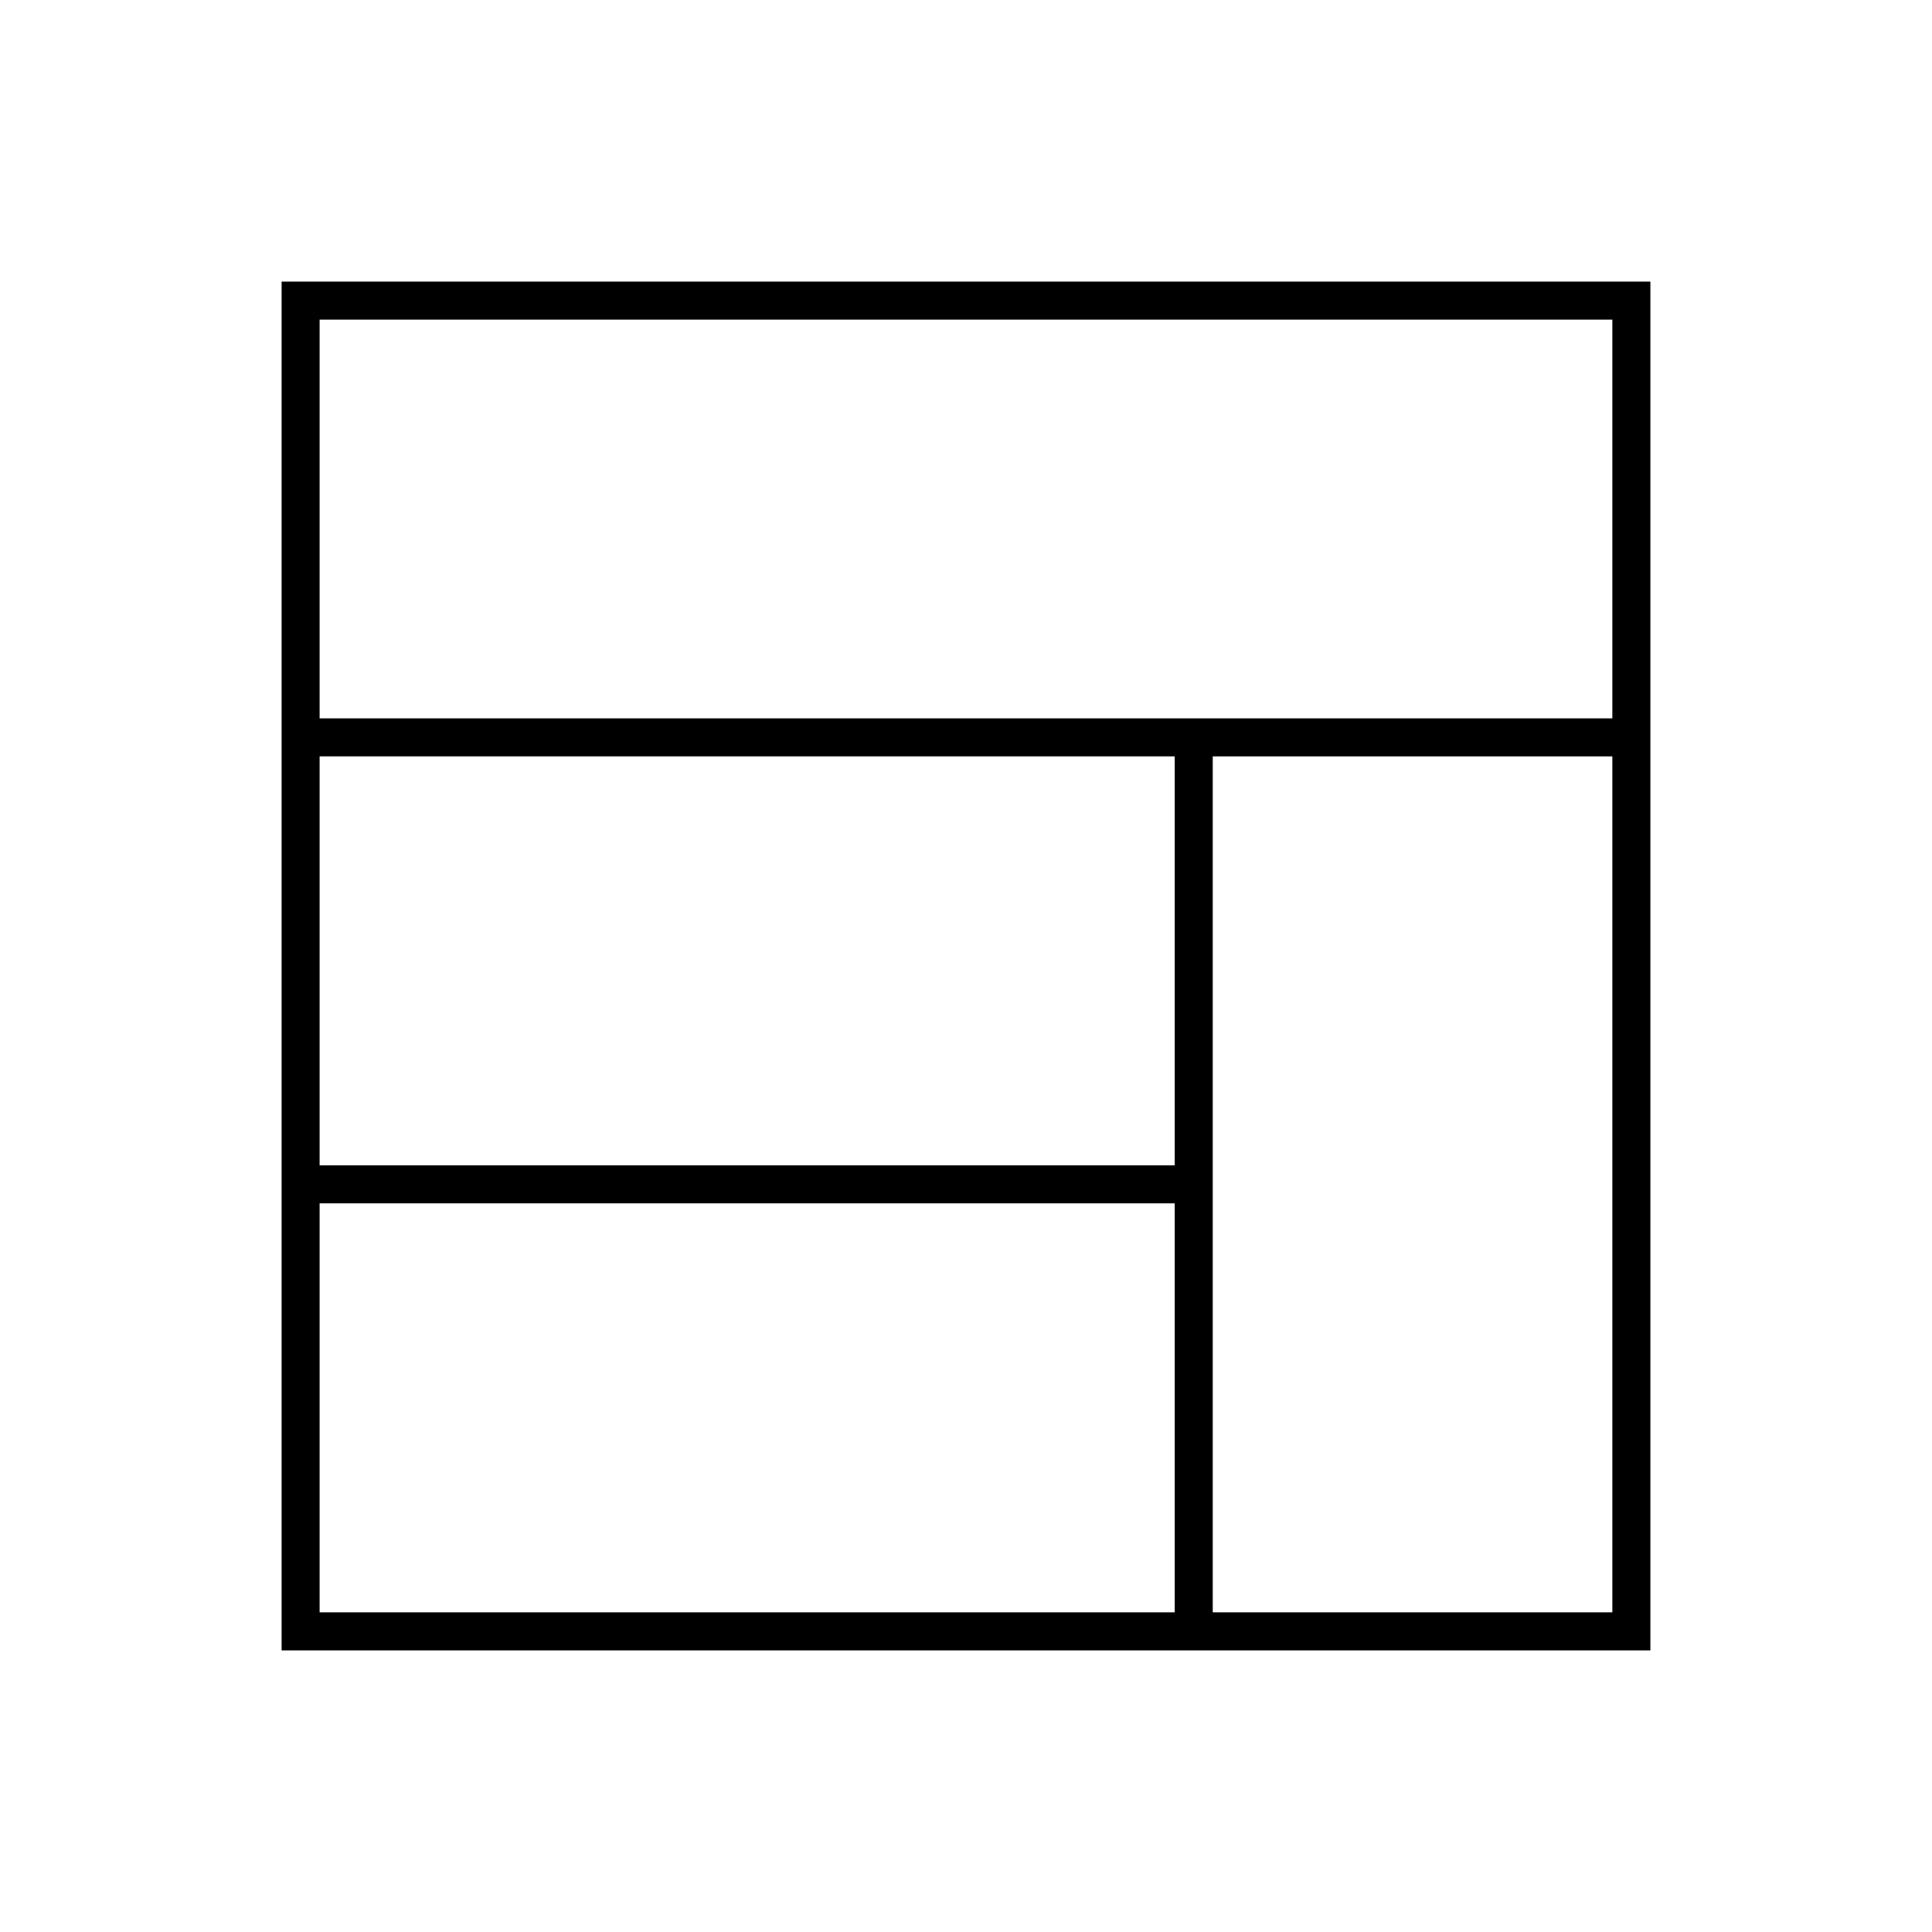
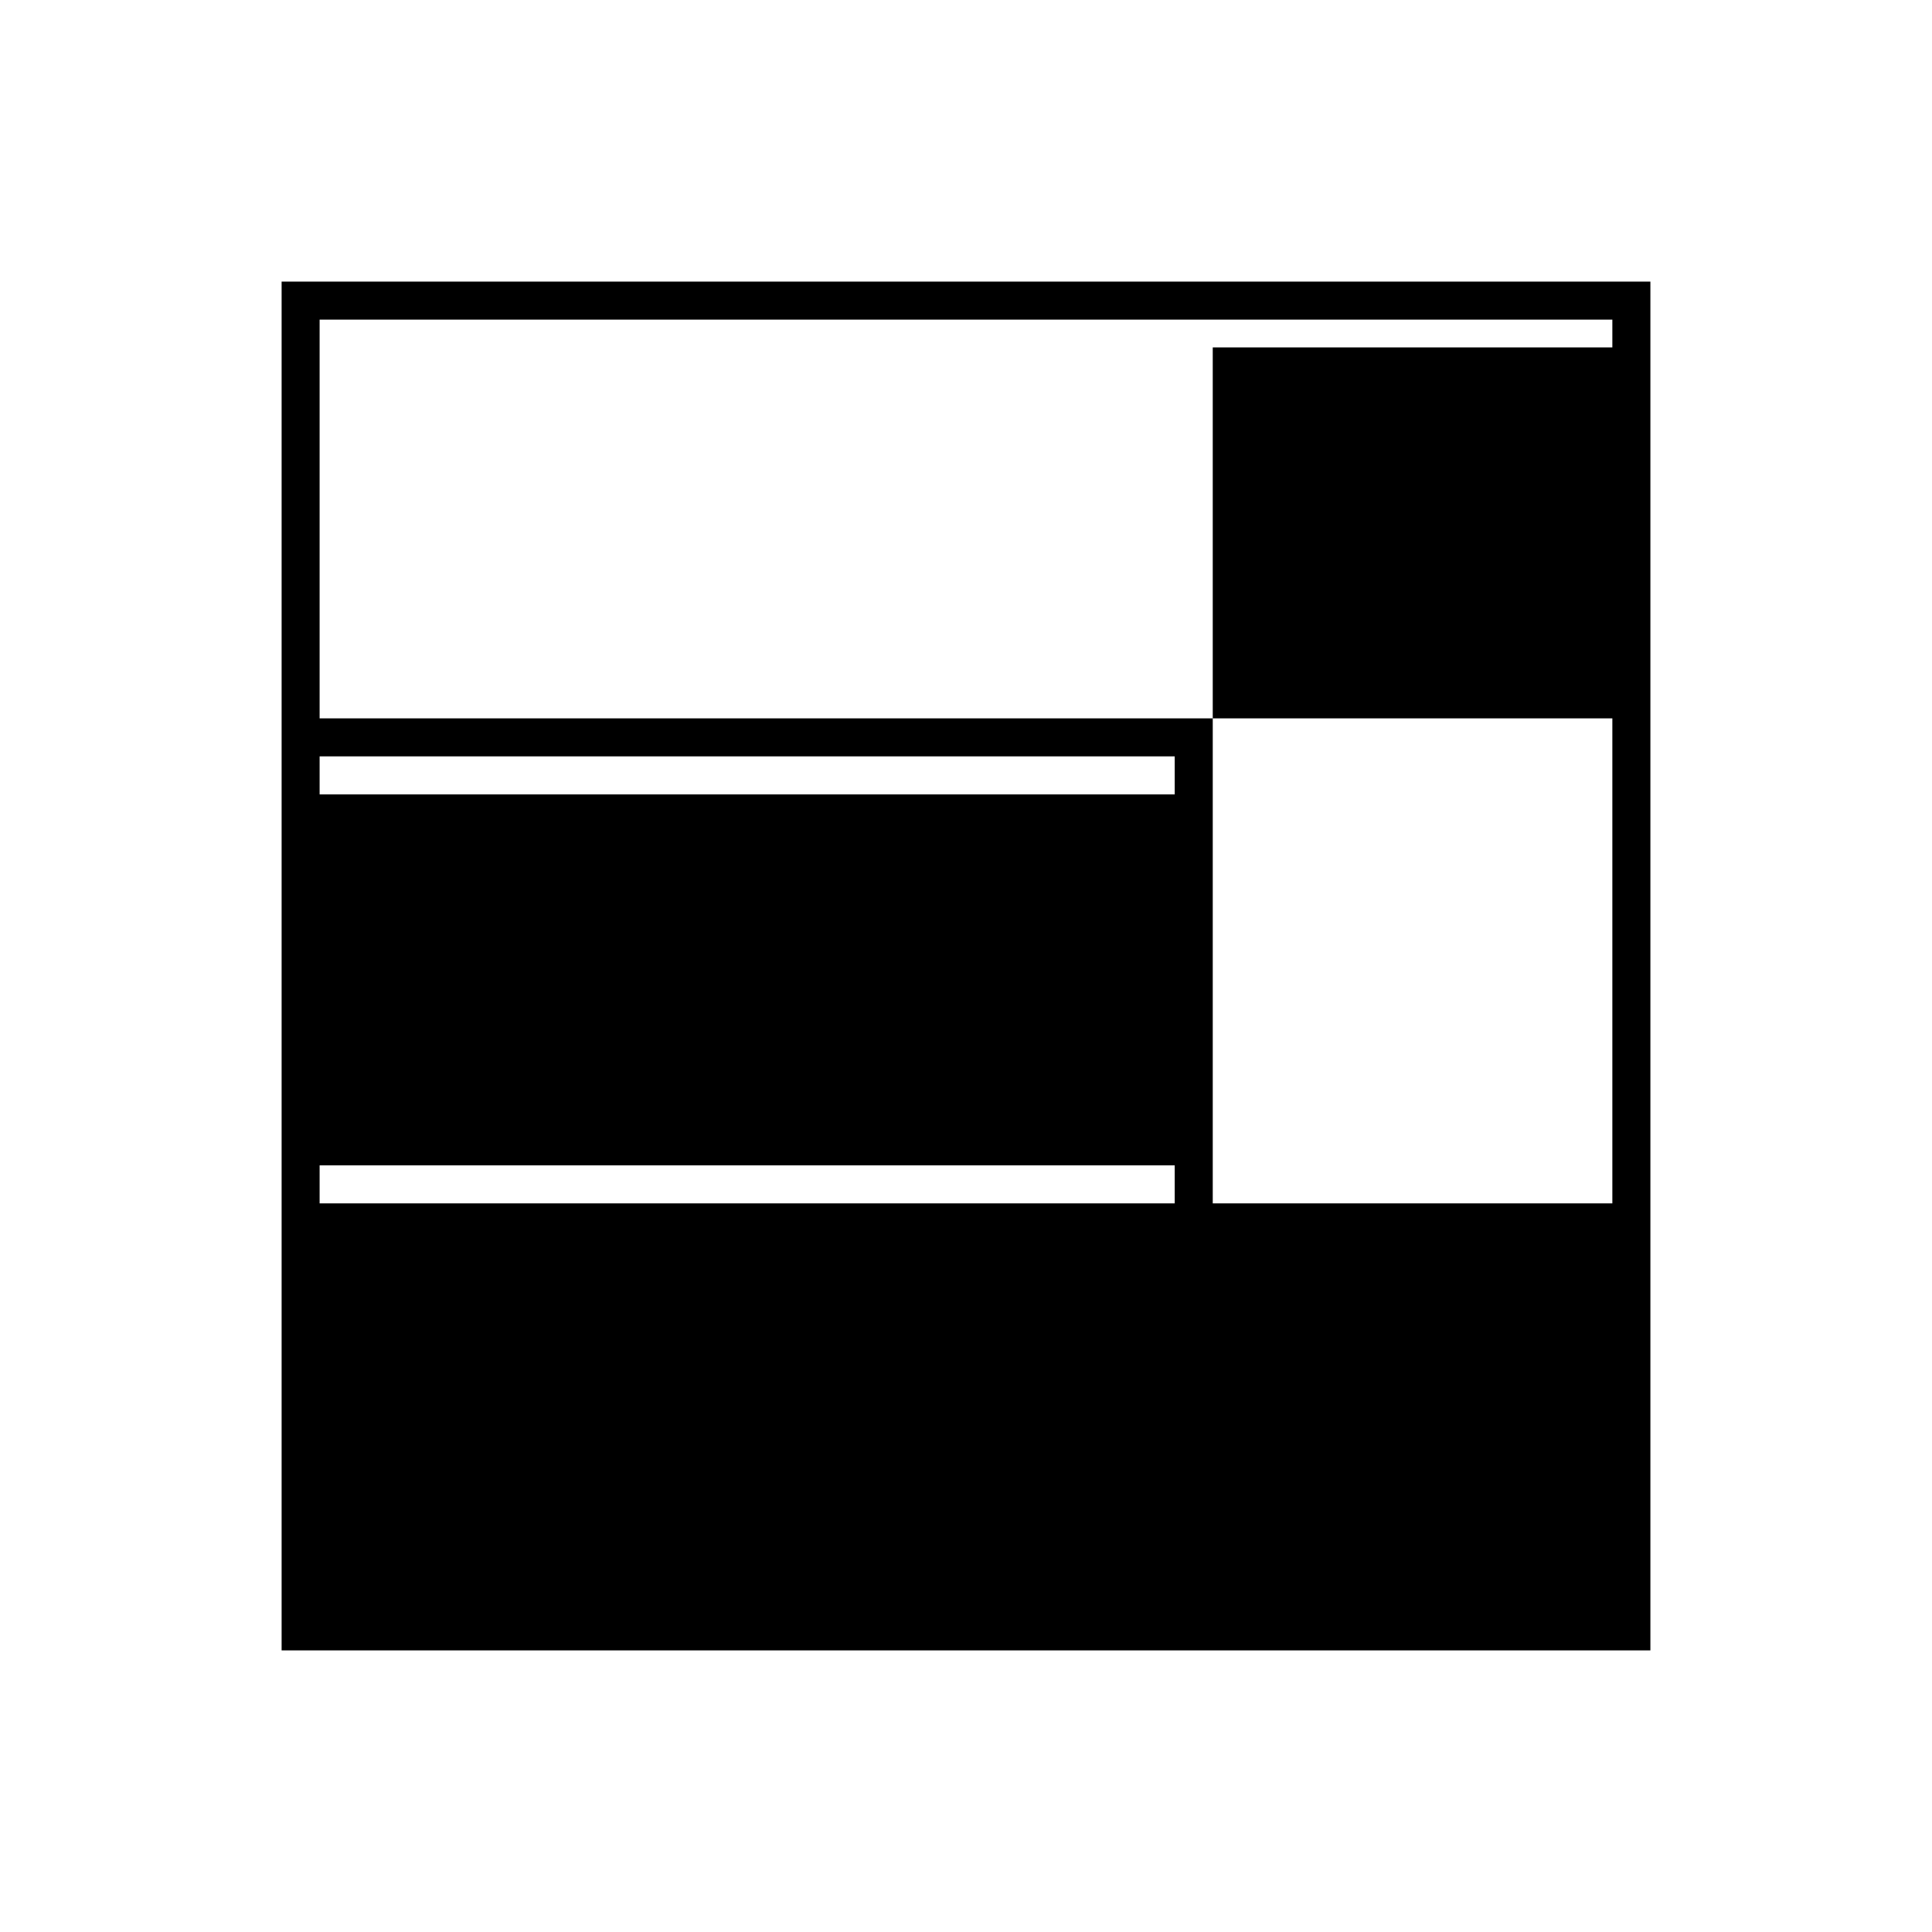
<svg xmlns="http://www.w3.org/2000/svg" fill="#000000" width="800px" height="800px" version="1.1" viewBox="144 144 512 512">
-   <path d="m218.63 218.63v362.74h362.74v-362.74zm352.66 10.074v105.67h-342.59v-105.67zm-115.98 224.12h-226.61v-108.38h226.61zm-226.61 10.074h226.61v108.39h-226.61zm236.69 108.39v-226.84h105.9v226.84z" />
+   <path d="m218.63 218.63v362.74h362.74v-362.74zm352.66 10.074v105.67h-342.59v-105.67zm-115.98 224.12h-226.61v-108.38h226.61m-226.61 10.074h226.61v108.39h-226.61zm236.69 108.39v-226.84h105.9v226.84z" />
</svg>